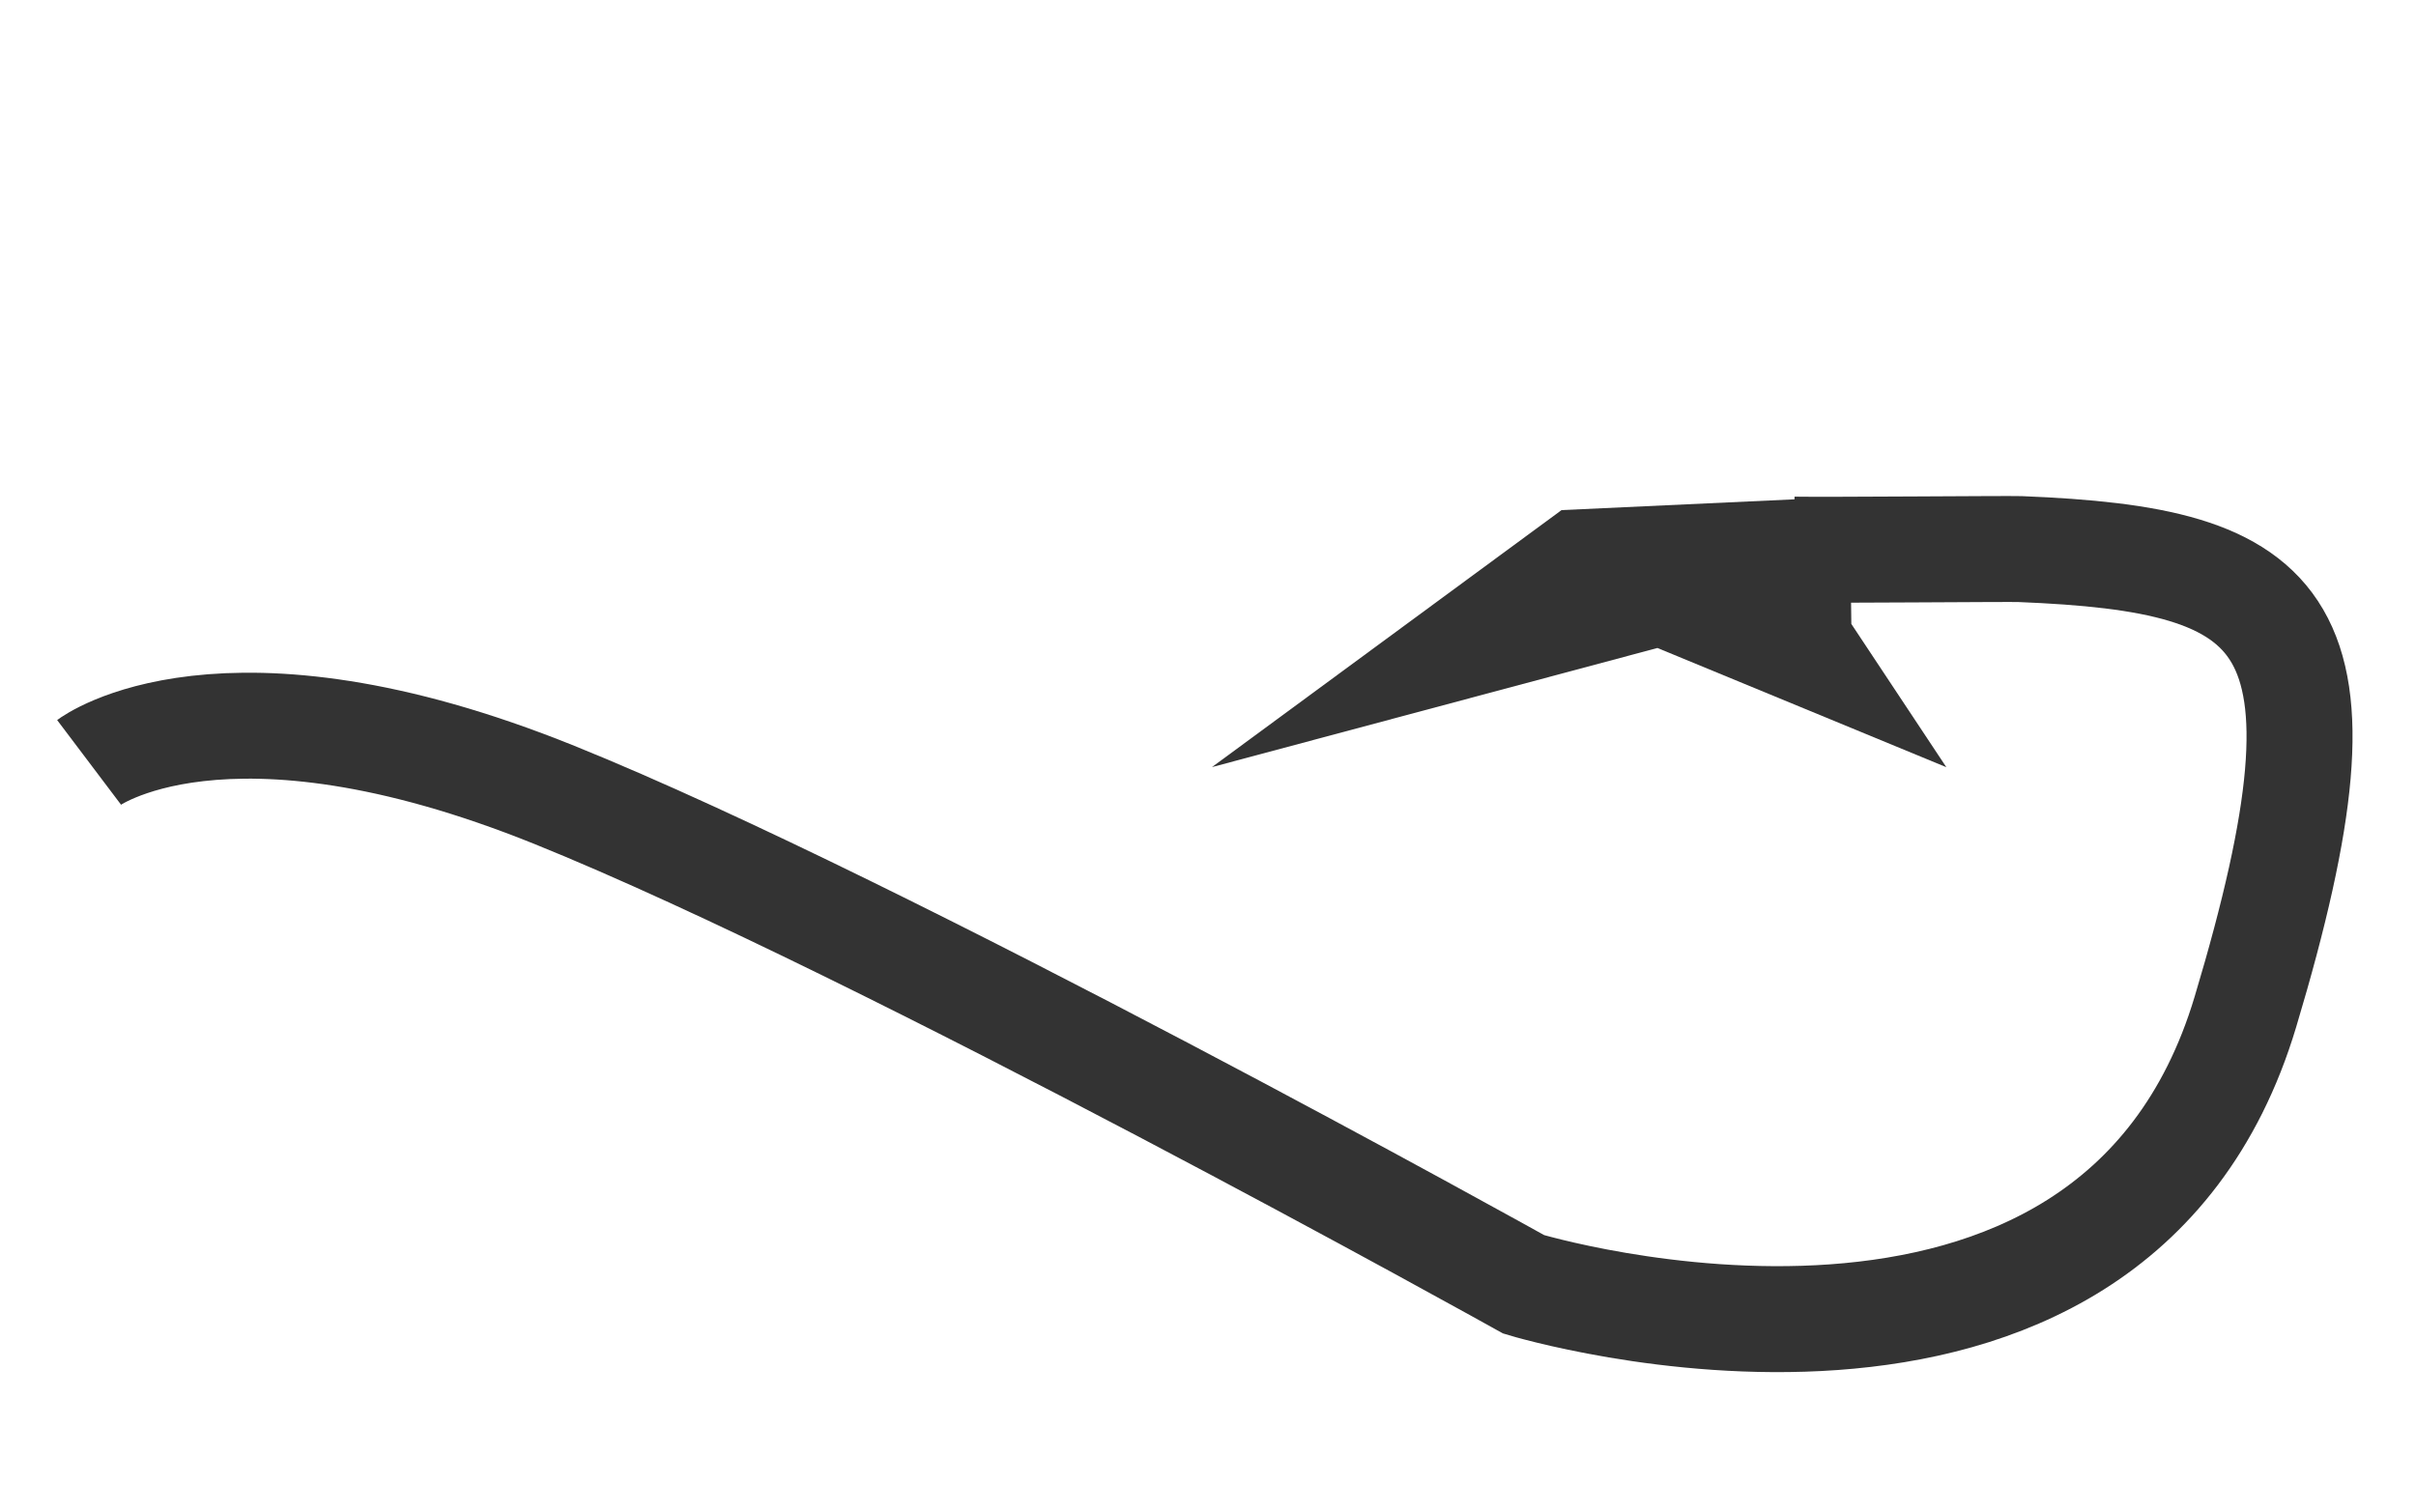
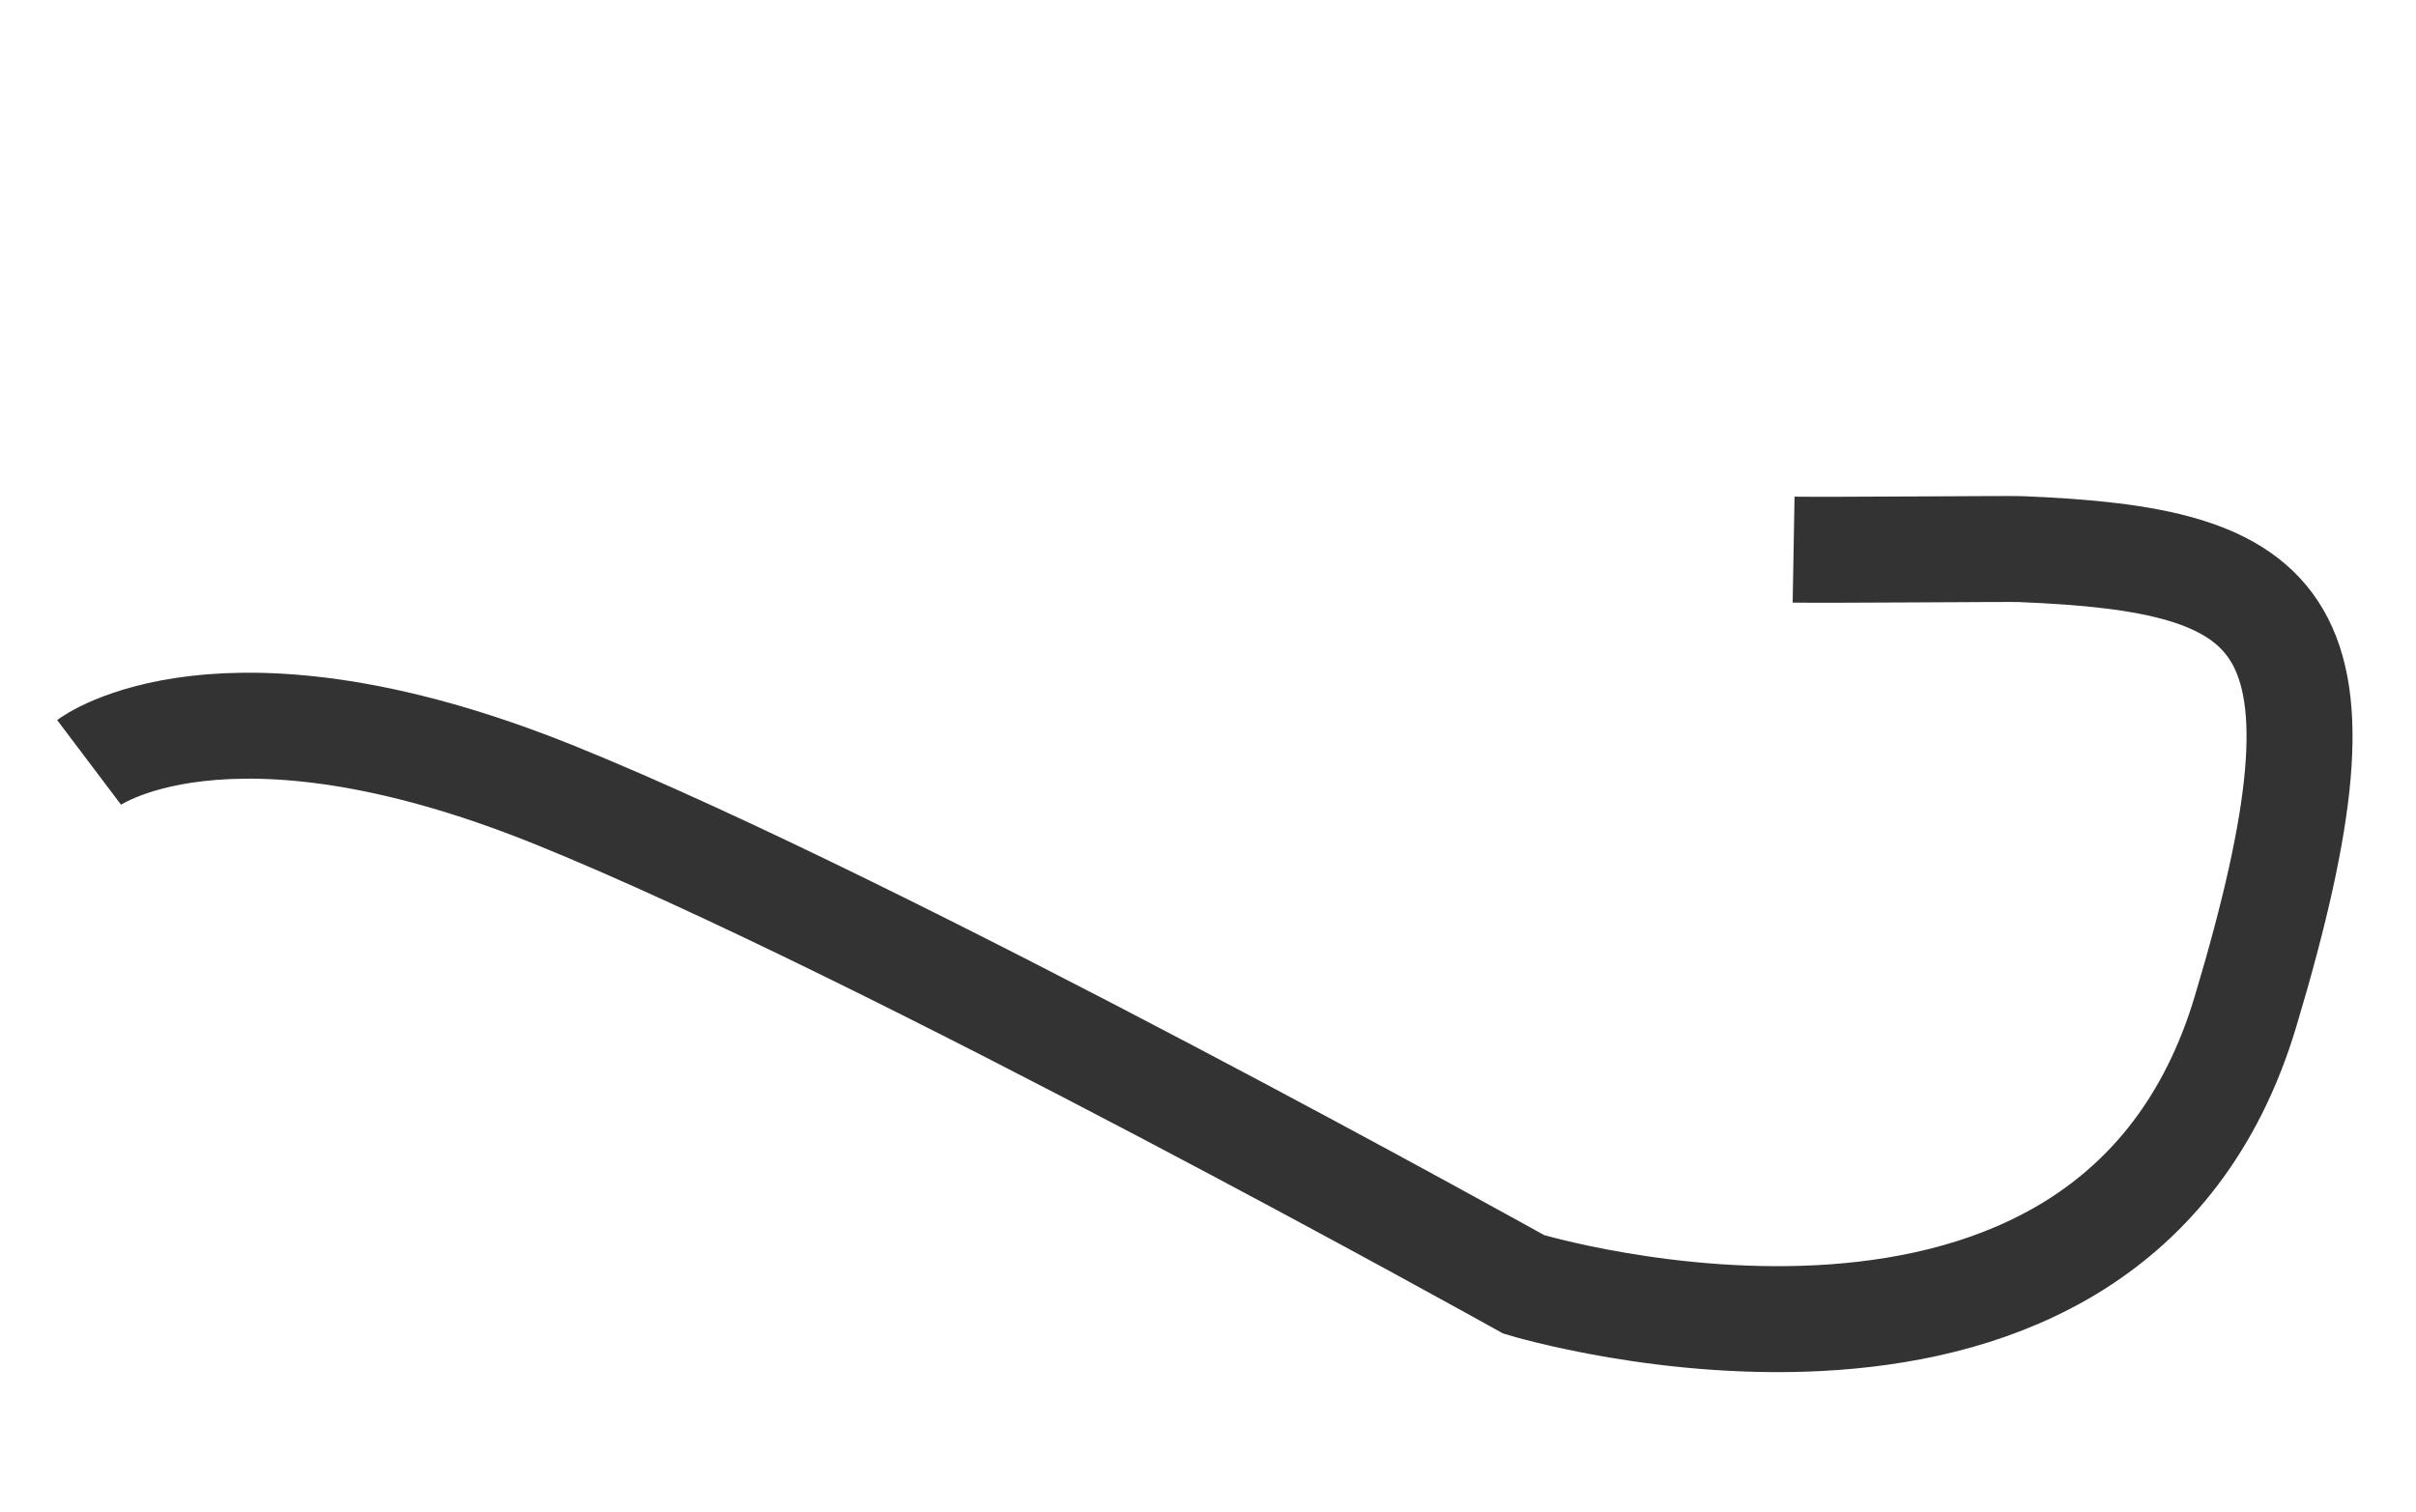
<svg xmlns="http://www.w3.org/2000/svg" width="22.798" height="14.269" viewBox="0 0 22.798 14.269">
  <g id="ico_btn_back" transform="matrix(0.259, -0.966, 0.966, 0.259, 1.474, 8.664)">
    <path id="パス_123" data-name="パス 123" d="M-12248.613,1107.5s1.25.975.84,4.322-2.093,10.028-2.093,10.028-.193,5.78,4.246,5.911c3.9.115,4.224-.726,3.669-3.186-.025-.108-.481-1.752-.558-2.061" transform="translate(12249.867 -1108.492)" fill="none" stroke="#333" stroke-width="1" />
-     <path id="パス_124" data-name="パス 124" d="M2.19,7.559,1.361,3.288,2.673.647l-1.411.8L.438,1.4l-.384.391L0,4.1Z" transform="translate(8.486 15.687) rotate(161)" fill="#333" />
  </g>
</svg>